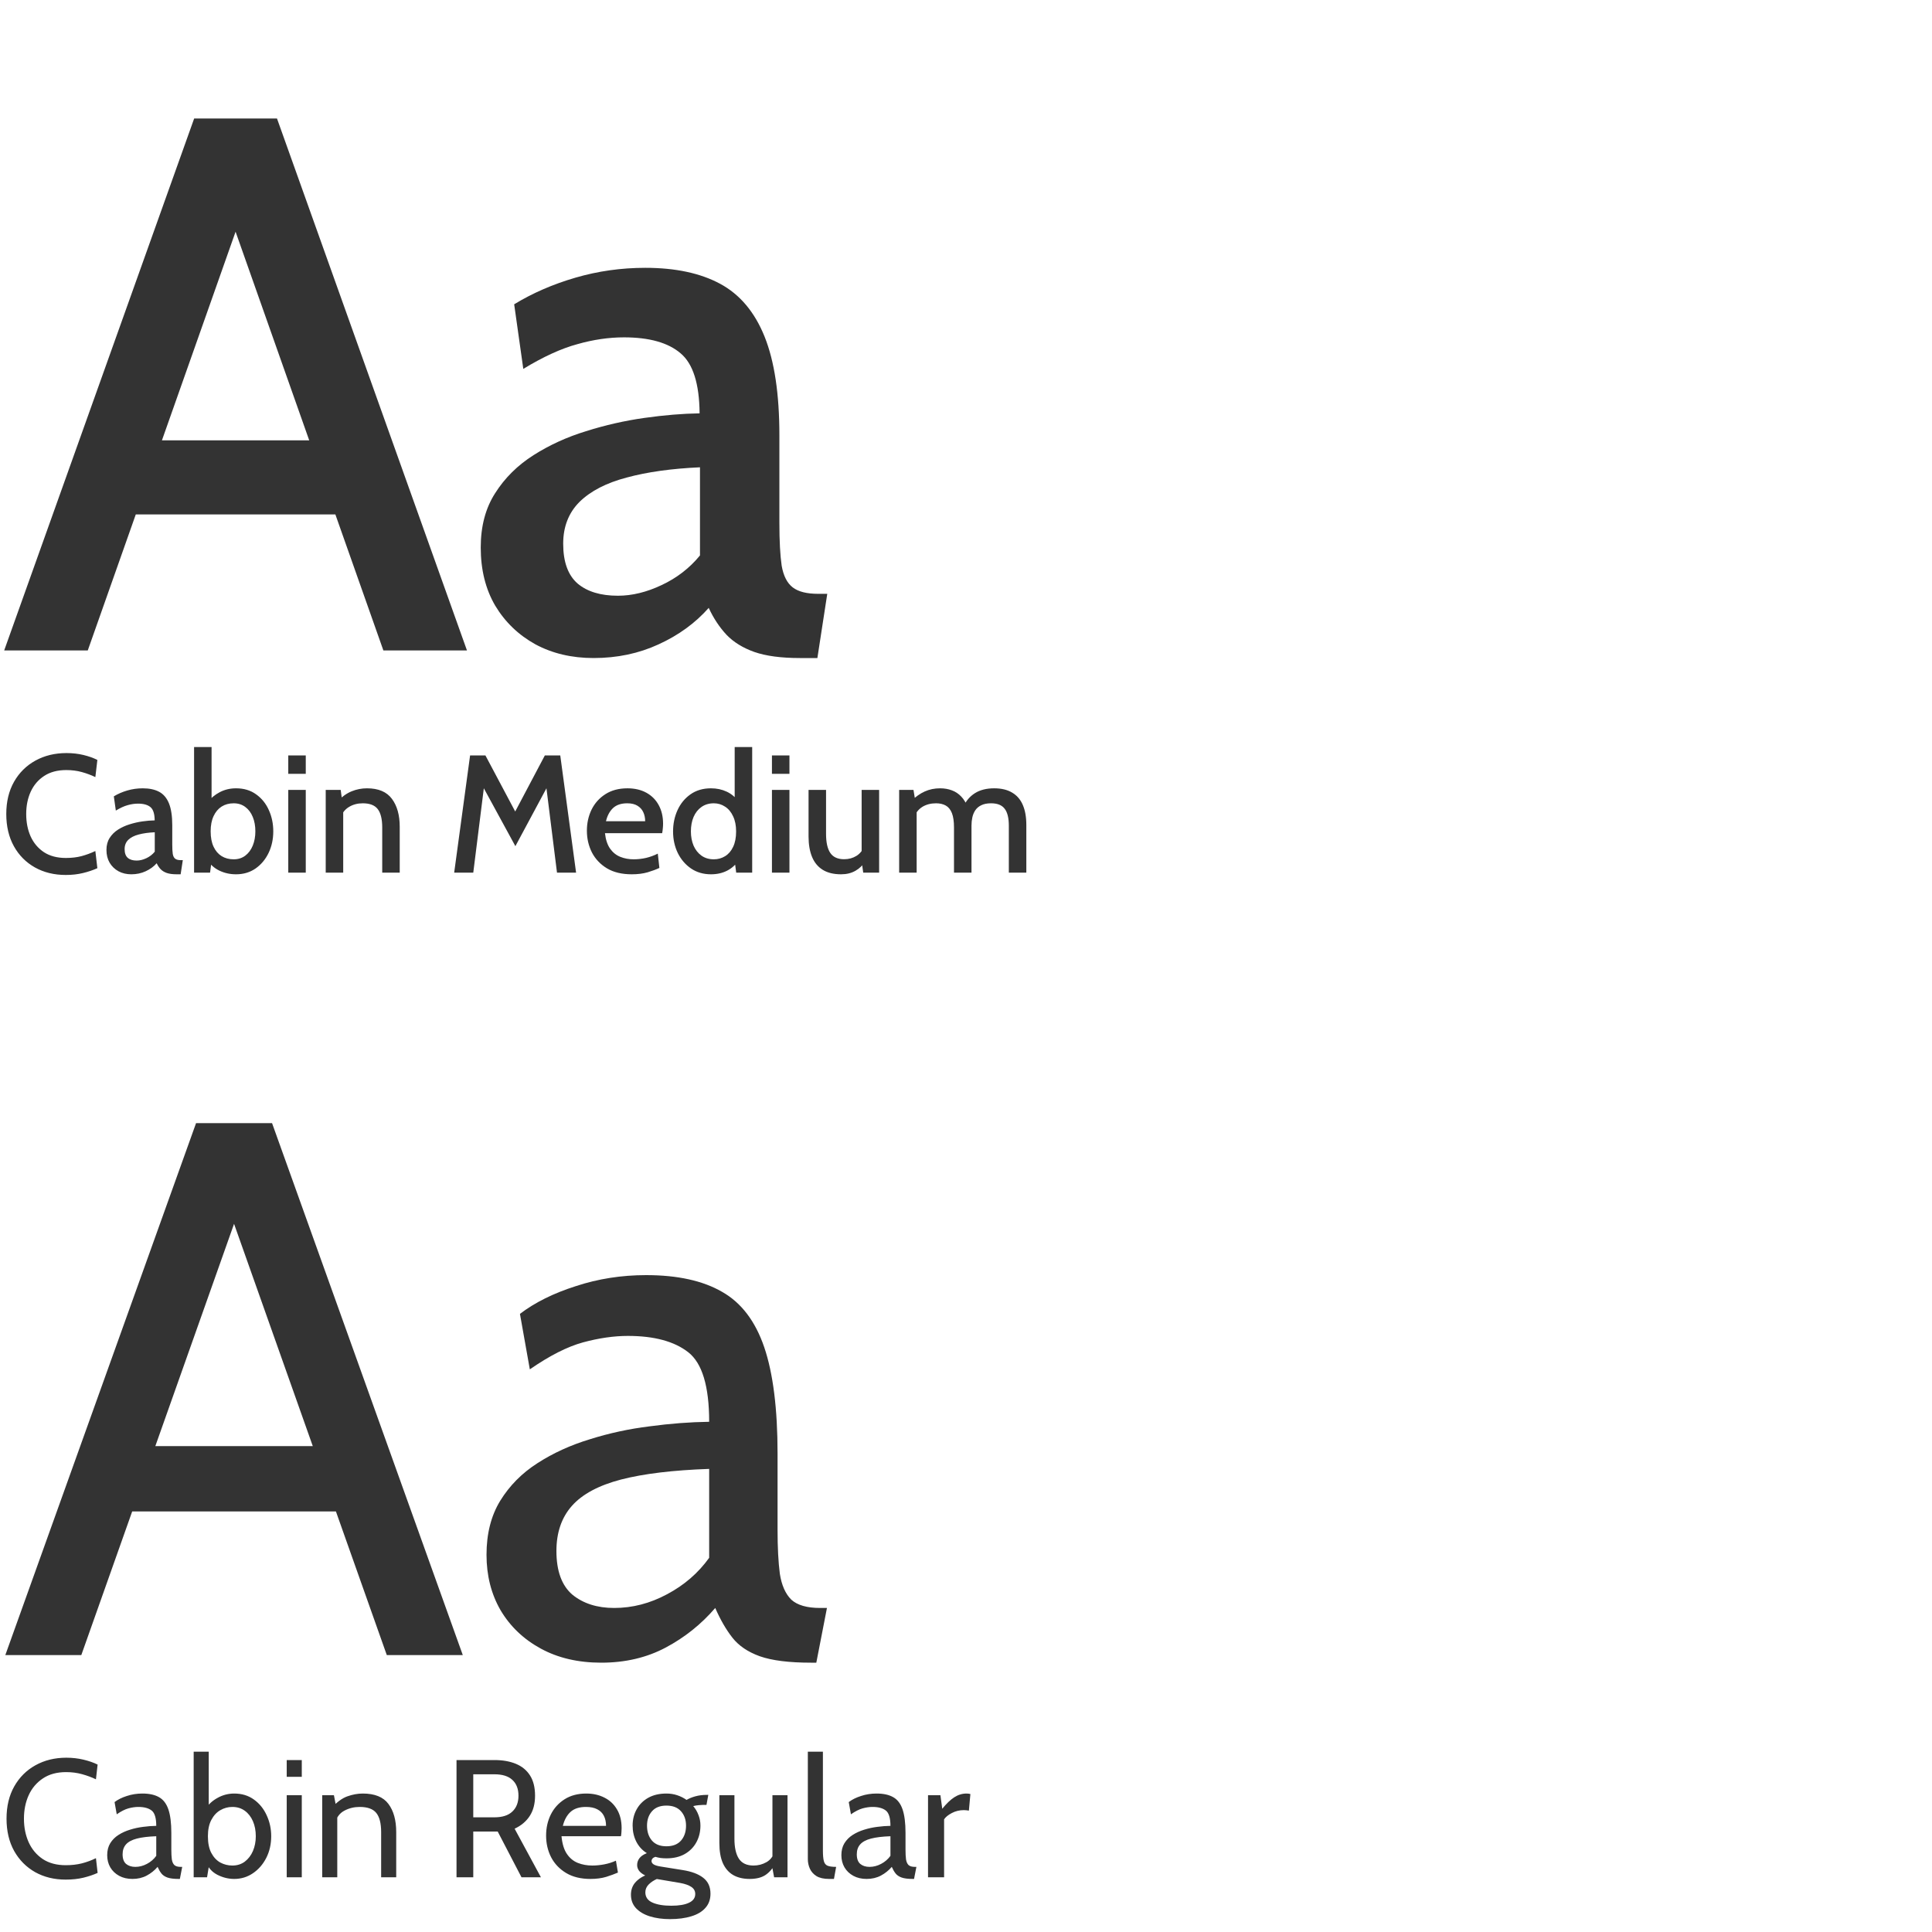
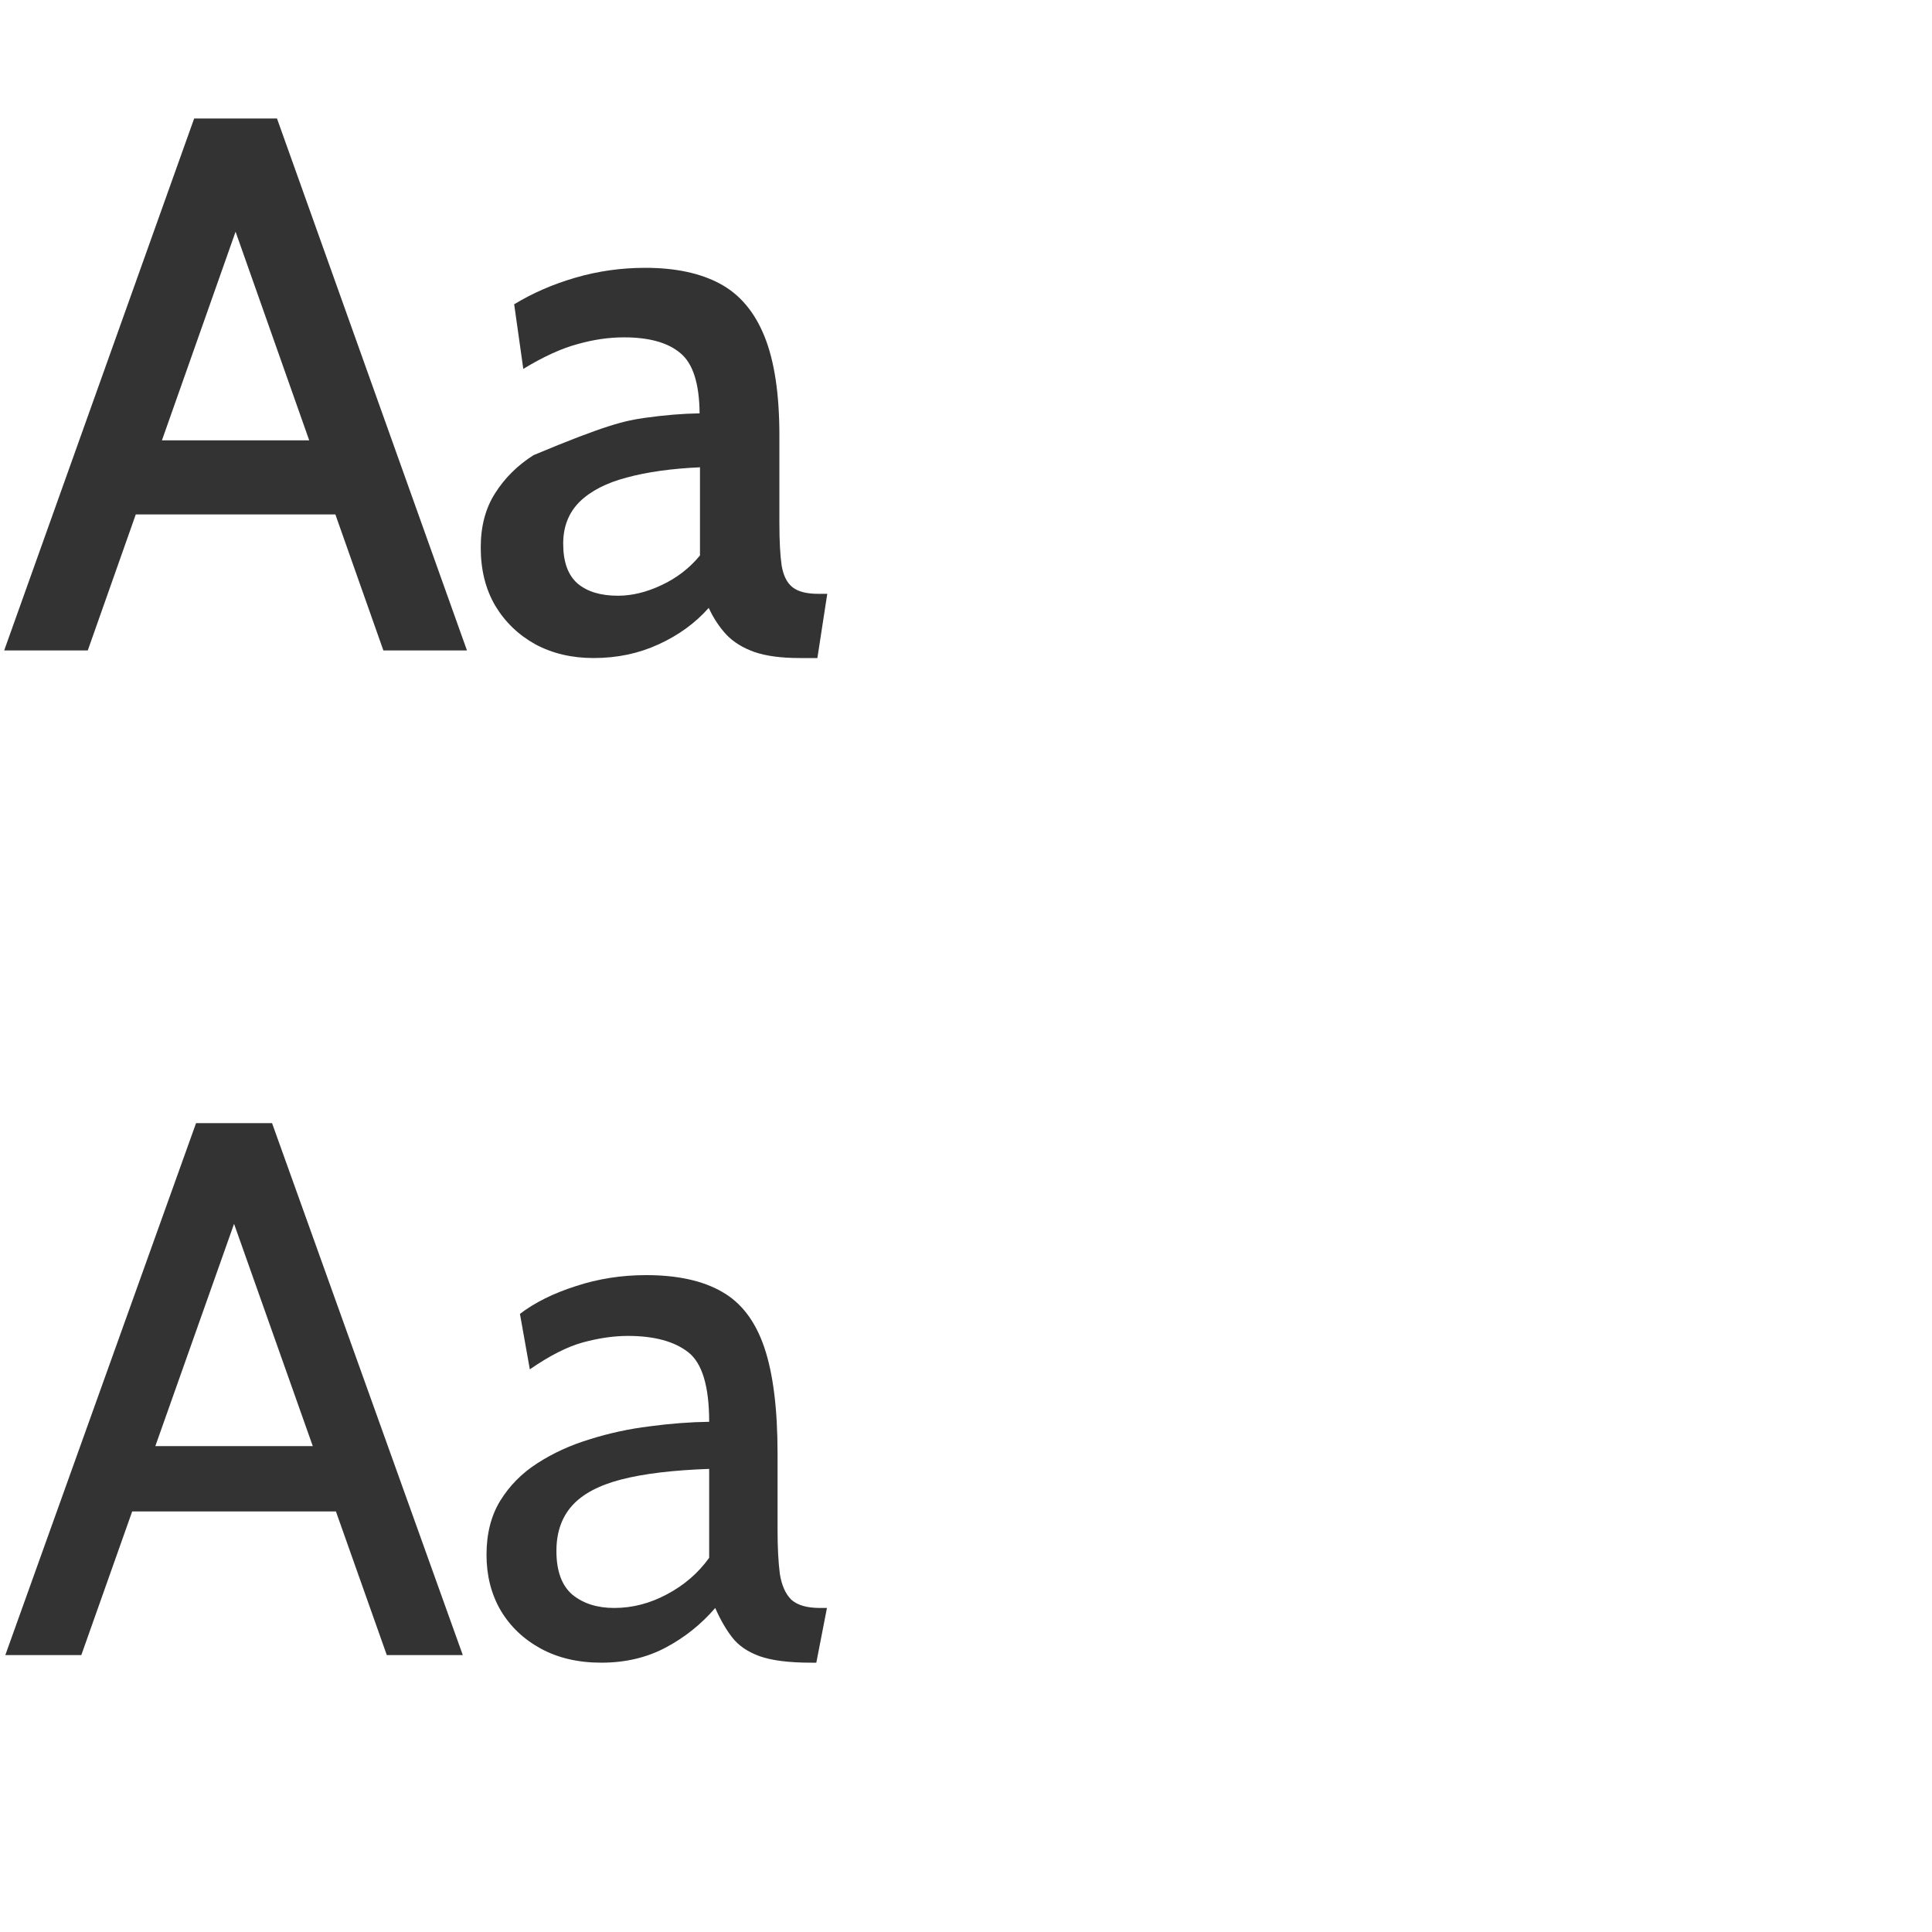
<svg xmlns="http://www.w3.org/2000/svg" width="600" height="600" viewBox="0 0 600 600" fill="none">
-   <path d="M108.206 159.756H38.114V136.746H108.206V159.756ZM69.62 61.934H76.7L27.258 202H1.298L60.298 36.8H86.022L145.022 202H119.062L69.62 61.934ZM184.344 204.36C177.578 204.36 171.56 202.944 166.29 200.112C161.019 197.201 156.85 193.189 153.782 188.076C150.792 182.963 149.298 176.945 149.298 170.022C149.298 163.414 150.792 157.789 153.782 153.148C156.771 148.428 160.744 144.495 165.7 141.348C170.656 138.201 176.084 135.723 181.984 133.914C187.962 132.026 194.02 130.649 200.156 129.784C206.292 128.919 211.995 128.447 217.266 128.368C217.187 119.164 215.22 112.949 211.366 109.724C207.511 106.42 201.65 104.768 193.784 104.768C189.064 104.768 184.226 105.476 179.27 106.892C174.314 108.229 168.728 110.786 162.514 114.562L159.682 94.502C165.346 91.041 171.678 88.287 178.68 86.242C185.681 84.197 192.918 83.174 200.392 83.174C209.753 83.174 217.502 84.826 223.638 88.13C229.774 91.434 234.376 96.901 237.444 104.532C240.512 112.163 242.046 122.389 242.046 135.212V162.352C242.046 168.016 242.282 172.461 242.754 175.686C243.304 178.833 244.445 181.075 246.176 182.412C247.906 183.749 250.542 184.418 254.082 184.418H256.914L253.846 204.36H248.418C242.596 204.36 237.876 203.731 234.258 202.472C230.718 201.213 227.846 199.443 225.644 197.162C223.441 194.802 221.592 192.009 220.098 188.784C215.928 193.504 210.736 197.28 204.522 200.112C198.386 202.944 191.66 204.36 184.344 204.36ZM191.896 185.008C196.301 185.008 200.824 183.907 205.466 181.704C210.186 179.501 214.158 176.433 217.384 172.5V145.124C208.573 145.517 200.982 146.579 194.61 148.31C188.316 149.962 183.439 152.479 179.978 155.862C176.595 159.245 174.904 163.571 174.904 168.842C174.904 174.506 176.398 178.636 179.388 181.232C182.377 183.749 186.546 185.008 191.896 185.008Z" fill="#333333" />
-   <path d="M20.436 271.728C16.831 271.728 13.633 270.948 10.842 269.388C8.069 267.828 5.893 265.635 4.316 262.81C2.739 259.967 1.95 256.631 1.95 252.8C1.95 248.969 2.747 245.641 4.342 242.816C5.954 239.973 8.173 237.772 10.998 236.212C13.823 234.652 17.039 233.872 20.644 233.872C22.516 233.872 24.275 234.071 25.922 234.47C27.569 234.869 29.007 235.38 30.238 236.004L29.614 241.334C28.314 240.71 26.919 240.19 25.428 239.774C23.937 239.358 22.325 239.15 20.592 239.15C17.853 239.15 15.565 239.757 13.728 240.97C11.891 242.166 10.495 243.795 9.542 245.858C8.606 247.903 8.138 250.217 8.138 252.8C8.138 255.383 8.597 257.705 9.516 259.768C10.452 261.813 11.83 263.443 13.65 264.656C15.487 265.852 17.758 266.45 20.462 266.45C22.247 266.45 23.868 266.259 25.324 265.878C26.797 265.479 28.227 264.951 29.614 264.292L30.238 269.622C28.903 270.229 27.413 270.731 25.766 271.13C24.137 271.529 22.36 271.728 20.436 271.728ZM40.783 271.52C39.292 271.52 37.966 271.208 36.805 270.584C35.643 269.943 34.725 269.059 34.049 267.932C33.39 266.805 33.061 265.479 33.061 263.954C33.061 262.498 33.39 261.259 34.049 260.236C34.707 259.196 35.583 258.329 36.675 257.636C37.767 256.943 38.963 256.397 40.263 255.998C41.58 255.582 42.915 255.279 44.267 255.088C45.619 254.897 46.875 254.793 48.037 254.776C48.019 252.748 47.586 251.379 46.737 250.668C45.887 249.94 44.596 249.576 42.863 249.576C41.823 249.576 40.757 249.732 39.665 250.044C38.573 250.339 37.342 250.902 35.973 251.734L35.349 247.314C36.597 246.551 37.992 245.945 39.535 245.494C41.077 245.043 42.672 244.818 44.319 244.818C46.381 244.818 48.089 245.182 49.441 245.91C50.793 246.638 51.807 247.843 52.483 249.524C53.159 251.205 53.497 253.459 53.497 256.284V262.264C53.497 263.512 53.549 264.491 53.653 265.202C53.774 265.895 54.025 266.389 54.407 266.684C54.788 266.979 55.369 267.126 56.149 267.126H56.773L56.097 271.52H54.901C53.618 271.52 52.578 271.381 51.781 271.104C51.001 270.827 50.368 270.437 49.883 269.934C49.397 269.414 48.99 268.799 48.661 268.088C47.742 269.128 46.598 269.96 45.229 270.584C43.877 271.208 42.395 271.52 40.783 271.52ZM42.447 267.256C43.417 267.256 44.414 267.013 45.437 266.528C46.477 266.043 47.352 265.367 48.063 264.5V258.468C46.121 258.555 44.449 258.789 43.045 259.17C41.658 259.534 40.583 260.089 39.821 260.834C39.075 261.579 38.703 262.533 38.703 263.694C38.703 264.942 39.032 265.852 39.691 266.424C40.349 266.979 41.268 267.256 42.447 267.256ZM73.299 271.52C71.427 271.52 69.702 271.139 68.124 270.376C66.547 269.613 65.308 268.513 64.406 267.074L65.888 266.008L65.239 271H60.273V232H65.707V249.992L64.484 249.16C65.472 247.86 66.729 246.811 68.254 246.014C69.78 245.217 71.461 244.818 73.299 244.818C75.743 244.818 77.823 245.442 79.538 246.69C81.272 247.921 82.589 249.55 83.49 251.578C84.409 253.606 84.868 255.807 84.868 258.182C84.868 260.626 84.383 262.862 83.412 264.89C82.442 266.901 81.09 268.513 79.356 269.726C77.623 270.922 75.604 271.52 73.299 271.52ZM72.57 266.866C73.975 266.866 75.179 266.485 76.184 265.722C77.19 264.959 77.961 263.919 78.499 262.602C79.036 261.285 79.305 259.811 79.305 258.182C79.305 256.501 79.036 255.01 78.499 253.71C77.961 252.393 77.19 251.361 76.184 250.616C75.179 249.853 73.975 249.472 72.57 249.472C71.149 249.472 69.901 249.81 68.826 250.486C67.769 251.162 66.937 252.15 66.331 253.45C65.724 254.733 65.421 256.31 65.421 258.182C65.421 260.089 65.724 261.683 66.331 262.966C66.937 264.249 67.769 265.219 68.826 265.878C69.901 266.537 71.149 266.866 72.57 266.866ZM89.524 271V245.312H94.958V271H89.524ZM89.524 240.32V234.6H94.958V240.32H89.524ZM101.153 271V245.312H105.807L106.457 250.174L104.793 248.874C106.197 247.418 107.661 246.378 109.187 245.754C110.712 245.13 112.307 244.818 113.971 244.818C117.524 244.818 120.107 245.91 121.719 248.094C123.331 250.261 124.137 253.147 124.137 256.752V271H118.703V256.986C118.703 254.403 118.243 252.505 117.325 251.292C116.406 250.079 114.855 249.472 112.671 249.472C111.059 249.472 109.637 249.845 108.407 250.59C107.193 251.318 106.309 252.41 105.755 253.866L106.587 250.876V271H101.153ZM141.051 271L145.991 234.6H150.749L160.005 252.02L169.209 234.6H173.993L178.907 271H172.979L169.391 242.296L170.899 242.582L160.057 262.784L149.059 242.608L150.567 242.322L146.979 271H141.051ZM196.2 271.52C193.132 271.52 190.567 270.905 188.504 269.674C186.442 268.426 184.882 266.779 183.824 264.734C182.784 262.671 182.264 260.418 182.264 257.974C182.264 255.599 182.75 253.415 183.72 251.422C184.708 249.429 186.138 247.834 188.01 246.638C189.9 245.425 192.179 244.818 194.848 244.818C197.119 244.818 199.086 245.277 200.75 246.196C202.414 247.115 203.688 248.397 204.572 250.044C205.474 251.691 205.924 253.615 205.924 255.816C205.924 256.267 205.898 256.735 205.846 257.22C205.812 257.705 205.742 258.217 205.638 258.754H187.88C188.106 260.782 188.643 262.394 189.492 263.59C190.342 264.769 191.399 265.609 192.664 266.112C193.93 266.615 195.299 266.866 196.772 266.866C198.09 266.866 199.39 266.719 200.672 266.424C201.955 266.112 203.16 265.67 204.286 265.098L204.78 269.544C203.792 270.012 202.579 270.463 201.14 270.896C199.702 271.312 198.055 271.52 196.2 271.52ZM188.192 255.036H200.36C200.36 254.013 200.17 253.086 199.788 252.254C199.407 251.405 198.8 250.729 197.968 250.226C197.154 249.723 196.096 249.472 194.796 249.472C192.89 249.472 191.408 249.975 190.35 250.98C189.31 251.985 188.591 253.337 188.192 255.036ZM220.805 271.52C218.448 271.52 216.385 270.922 214.617 269.726C212.849 268.513 211.471 266.901 210.483 264.89C209.513 262.879 209.027 260.652 209.027 258.208C209.027 255.833 209.487 253.632 210.405 251.604C211.341 249.559 212.685 247.921 214.435 246.69C216.203 245.442 218.327 244.818 220.805 244.818C222.591 244.818 224.22 245.165 225.693 245.858C227.167 246.551 228.406 247.6 229.411 249.004L228.163 249.966V232H233.597V271H228.631L227.981 266.008L229.463 267.074C228.527 268.513 227.323 269.613 225.849 270.376C224.376 271.139 222.695 271.52 220.805 271.52ZM221.689 266.866C222.972 266.866 224.133 266.545 225.173 265.904C226.231 265.263 227.063 264.301 227.669 263.018C228.293 261.735 228.605 260.132 228.605 258.208C228.605 256.371 228.293 254.802 227.669 253.502C227.063 252.185 226.231 251.188 225.173 250.512C224.133 249.819 222.972 249.472 221.689 249.472C220.199 249.472 218.916 249.853 217.841 250.616C216.784 251.361 215.969 252.393 215.397 253.71C214.843 255.01 214.565 256.509 214.565 258.208C214.565 259.837 214.843 261.311 215.397 262.628C215.969 263.928 216.784 264.959 217.841 265.722C218.916 266.485 220.199 266.866 221.689 266.866ZM239.735 271V245.312H245.169V271H239.735ZM239.735 240.32V234.6H245.169V240.32H239.735ZM261.218 271.52C258.912 271.52 257.014 271.061 255.524 270.142C254.033 269.223 252.924 267.889 252.196 266.138C251.468 264.387 251.104 262.264 251.104 259.768V245.312H256.538V259.014C256.538 261.597 256.971 263.547 257.838 264.864C258.722 266.181 260.16 266.84 262.154 266.84C263.592 266.84 264.866 266.493 265.976 265.8C267.102 265.107 267.934 264.049 268.472 262.628L267.588 265.488V245.312H273.022V271H268.082L267.406 266.216L268.706 267.464C267.96 268.712 266.946 269.7 265.664 270.428C264.398 271.156 262.916 271.52 261.218 271.52ZM279.242 271V245.312H283.688L284.416 249.732L282.986 248.77C284.321 247.453 285.716 246.465 287.172 245.806C288.628 245.147 290.223 244.818 291.956 244.818C293.274 244.818 294.487 245.026 295.596 245.442C296.706 245.841 297.685 246.491 298.534 247.392C299.401 248.293 300.094 249.489 300.614 250.98L299.21 250.486C300.008 248.718 301.195 247.331 302.772 246.326C304.367 245.321 306.36 244.818 308.752 244.818C310.988 244.818 312.843 245.26 314.316 246.144C315.807 247.011 316.916 248.293 317.644 249.992C318.372 251.673 318.736 253.745 318.736 256.206V271H313.302V256.44C313.302 254.031 312.869 252.271 312.002 251.162C311.153 250.035 309.749 249.472 307.79 249.472C306.56 249.472 305.546 249.671 304.748 250.07C303.951 250.451 303.327 250.98 302.876 251.656C302.443 252.315 302.14 253.051 301.966 253.866C301.793 254.681 301.706 255.513 301.706 256.362V271H296.272V256.986C296.272 255.097 296.056 253.606 295.622 252.514C295.189 251.422 294.556 250.642 293.724 250.174C292.892 249.706 291.887 249.472 290.708 249.472C289.079 249.472 287.666 249.836 286.47 250.564C285.292 251.292 284.416 252.384 283.844 253.84L284.676 250.902V271H279.242Z" fill="#333333" />
+   <path d="M108.206 159.756H38.114V136.746H108.206V159.756ZM69.62 61.934H76.7L27.258 202H1.298L60.298 36.8H86.022L145.022 202H119.062L69.62 61.934ZM184.344 204.36C177.578 204.36 171.56 202.944 166.29 200.112C161.019 197.201 156.85 193.189 153.782 188.076C150.792 182.963 149.298 176.945 149.298 170.022C149.298 163.414 150.792 157.789 153.782 153.148C156.771 148.428 160.744 144.495 165.7 141.348C187.962 132.026 194.02 130.649 200.156 129.784C206.292 128.919 211.995 128.447 217.266 128.368C217.187 119.164 215.22 112.949 211.366 109.724C207.511 106.42 201.65 104.768 193.784 104.768C189.064 104.768 184.226 105.476 179.27 106.892C174.314 108.229 168.728 110.786 162.514 114.562L159.682 94.502C165.346 91.041 171.678 88.287 178.68 86.242C185.681 84.197 192.918 83.174 200.392 83.174C209.753 83.174 217.502 84.826 223.638 88.13C229.774 91.434 234.376 96.901 237.444 104.532C240.512 112.163 242.046 122.389 242.046 135.212V162.352C242.046 168.016 242.282 172.461 242.754 175.686C243.304 178.833 244.445 181.075 246.176 182.412C247.906 183.749 250.542 184.418 254.082 184.418H256.914L253.846 204.36H248.418C242.596 204.36 237.876 203.731 234.258 202.472C230.718 201.213 227.846 199.443 225.644 197.162C223.441 194.802 221.592 192.009 220.098 188.784C215.928 193.504 210.736 197.28 204.522 200.112C198.386 202.944 191.66 204.36 184.344 204.36ZM191.896 185.008C196.301 185.008 200.824 183.907 205.466 181.704C210.186 179.501 214.158 176.433 217.384 172.5V145.124C208.573 145.517 200.982 146.579 194.61 148.31C188.316 149.962 183.439 152.479 179.978 155.862C176.595 159.245 174.904 163.571 174.904 168.842C174.904 174.506 176.398 178.636 179.388 181.232C182.377 183.749 186.546 185.008 191.896 185.008Z" fill="#333333" />
  <path d="M108.088 469.396H37.288V449.1H108.088V469.396ZM69.384 370.748H75.992L25.252 514H1.652L60.888 348.8H84.488L143.724 514H120.124L69.384 370.748ZM186.726 516.36C179.567 516.36 173.313 514.905 167.964 511.994C162.614 509.083 158.445 505.111 155.456 500.076C152.545 495.041 151.09 489.299 151.09 482.848C151.09 476.319 152.506 470.733 155.338 466.092C158.248 461.372 162.103 457.478 166.902 454.41C171.779 451.263 177.207 448.785 183.186 446.976C189.164 445.088 195.34 443.751 201.712 442.964C208.162 442.099 214.338 441.627 220.238 441.548C220.238 430.535 218.074 423.337 213.748 419.954C209.421 416.571 203.167 414.88 194.986 414.88C190.659 414.88 186.018 415.549 181.062 416.886C176.184 418.223 170.678 421.016 164.542 425.264L161.474 408.036C166.115 404.496 171.897 401.625 178.82 399.422C185.742 397.141 193.019 396 200.65 396C210.404 396 218.271 397.731 224.25 401.192C230.228 404.575 234.594 410.317 237.348 418.42C240.101 426.523 241.478 437.536 241.478 451.46V475.06C241.478 480.567 241.714 485.129 242.186 488.748C242.736 492.288 243.916 494.963 245.726 496.772C247.614 498.503 250.603 499.368 254.694 499.368H256.818L253.514 516.36H251.862C245.018 516.36 239.708 515.691 235.932 514.354C232.234 513.017 229.402 511.089 227.436 508.572C225.469 506.055 223.699 502.987 222.126 499.368C217.799 504.403 212.686 508.493 206.786 511.64C200.886 514.787 194.199 516.36 186.726 516.36ZM190.738 499.368C196.402 499.368 201.869 497.952 207.14 495.12C212.489 492.288 216.855 488.512 220.238 483.792V456.18C208.988 456.573 199.863 457.675 192.862 459.484C185.939 461.293 180.865 464.007 177.64 467.626C174.414 471.245 172.802 475.925 172.802 481.668C172.802 487.883 174.454 492.406 177.758 495.238C181.14 497.991 185.467 499.368 190.738 499.368Z" fill="#333333" />
-   <path d="M20.384 583.728C16.848 583.728 13.693 582.957 10.92 581.414C8.164 579.854 5.989 577.661 4.394 574.836C2.817 571.993 2.028 568.648 2.028 564.8C2.028 560.952 2.825 557.615 4.42 554.79C6.032 551.947 8.233 549.755 11.024 548.212C13.832 546.652 17.021 545.872 20.592 545.872C22.447 545.872 24.215 546.071 25.896 546.47C27.577 546.869 29.051 547.38 30.316 548.004L29.796 552.58C28.496 551.956 27.066 551.427 25.506 550.994C23.946 550.561 22.291 550.344 20.54 550.344C17.68 550.344 15.279 550.994 13.338 552.294C11.397 553.577 9.923 555.31 8.918 557.494C7.93 559.678 7.436 562.113 7.436 564.8C7.436 567.487 7.921 569.922 8.892 572.106C9.88 574.29 11.336 576.032 13.26 577.332C15.201 578.615 17.593 579.256 20.436 579.256C22.239 579.256 23.903 579.065 25.428 578.684C26.971 578.285 28.427 577.748 29.796 577.072L30.316 581.648C29.016 582.237 27.551 582.731 25.922 583.13C24.293 583.529 22.447 583.728 20.384 583.728ZM41.143 583.52C39.566 583.52 38.188 583.199 37.009 582.558C35.83 581.917 34.912 581.041 34.253 579.932C33.612 578.823 33.291 577.557 33.291 576.136C33.291 574.697 33.603 573.467 34.227 572.444C34.868 571.404 35.718 570.546 36.775 569.87C37.85 569.177 39.046 568.631 40.363 568.232C41.68 567.816 43.041 567.521 44.445 567.348C45.866 567.157 47.227 567.053 48.527 567.036C48.527 564.609 48.05 563.023 47.097 562.278C46.144 561.533 44.766 561.16 42.963 561.16C42.01 561.16 40.987 561.307 39.895 561.602C38.82 561.897 37.607 562.512 36.255 563.448L35.579 559.652C36.602 558.872 37.876 558.239 39.401 557.754C40.926 557.251 42.53 557 44.211 557C46.36 557 48.094 557.381 49.411 558.144C50.728 558.889 51.69 560.155 52.297 561.94C52.904 563.725 53.207 566.152 53.207 569.22V574.42C53.207 575.633 53.259 576.639 53.363 577.436C53.484 578.216 53.744 578.805 54.143 579.204C54.559 579.585 55.218 579.776 56.119 579.776H56.587L55.859 583.52H55.495C53.987 583.52 52.817 583.373 51.985 583.078C51.17 582.783 50.546 582.359 50.113 581.804C49.68 581.249 49.29 580.573 48.943 579.776C47.99 580.885 46.863 581.787 45.563 582.48C44.263 583.173 42.79 583.52 41.143 583.52ZM42.027 579.776C43.275 579.776 44.48 579.464 45.641 578.84C46.82 578.216 47.782 577.384 48.527 576.344V570.26C46.048 570.347 44.038 570.589 42.495 570.988C40.97 571.387 39.852 571.985 39.141 572.782C38.43 573.579 38.075 574.611 38.075 575.876C38.075 577.245 38.439 578.242 39.167 578.866C39.912 579.473 40.866 579.776 42.027 579.776ZM72.731 583.52C70.946 583.52 69.213 583.095 67.531 582.246C65.867 581.379 64.706 580.105 64.047 578.424L65.191 577.592L64.307 583H60.147V544H64.827V562.512L63.839 561.784C64.706 560.38 65.945 559.236 67.557 558.352C69.169 557.451 70.894 557 72.731 557C75.106 557 77.151 557.624 78.867 558.872C80.583 560.103 81.901 561.732 82.819 563.76C83.755 565.771 84.223 567.937 84.223 570.26C84.223 572.739 83.712 574.983 82.689 576.994C81.667 578.987 80.289 580.573 78.555 581.752C76.822 582.931 74.881 583.52 72.731 583.52ZM72.159 579.36C73.65 579.36 74.941 578.953 76.033 578.138C77.125 577.306 77.966 576.205 78.555 574.836C79.145 573.449 79.439 571.924 79.439 570.26C79.439 568.527 79.145 566.975 78.555 565.606C77.966 564.237 77.125 563.153 76.033 562.356C74.941 561.559 73.65 561.16 72.159 561.16C70.825 561.16 69.577 561.498 68.415 562.174C67.271 562.833 66.344 563.838 65.633 565.19C64.923 566.525 64.567 568.215 64.567 570.26C64.567 572.392 64.923 574.125 65.633 575.46C66.344 576.795 67.271 577.783 68.415 578.424C69.577 579.048 70.825 579.36 72.159 579.36ZM89.043 583V557.52H93.723V583H89.043ZM89.043 551.8V546.6H93.723V551.8H89.043ZM100.063 583V557.52H103.703L104.639 562.408L102.819 561.628C104.535 559.721 106.207 558.473 107.837 557.884C109.483 557.295 111.087 557 112.647 557C116.373 557 119.034 558.075 120.629 560.224C122.241 562.373 123.047 565.285 123.047 568.96V583H118.367V568.96C118.367 566.256 117.864 564.28 116.859 563.032C115.853 561.784 114.137 561.16 111.711 561.16C109.995 561.16 108.417 561.541 106.979 562.304C105.557 563.049 104.621 564.245 104.171 565.892L104.743 563.032V583H100.063ZM141.777 583V546.6H153.581C156.112 546.6 158.322 546.99 160.211 547.77C162.101 548.55 163.565 549.755 164.605 551.384C165.645 553.013 166.165 555.111 166.165 557.676C166.165 560.172 165.619 562.261 164.527 563.942C163.453 565.623 161.884 566.949 159.821 567.92L167.985 583H161.953L154.569 568.804C154.517 568.804 154.474 568.804 154.439 568.804C154.405 568.804 154.361 568.804 154.309 568.804H146.977V583H141.777ZM146.977 564.384H153.529C156.008 564.384 157.871 563.786 159.119 562.59C160.385 561.394 161.017 559.756 161.017 557.676C161.017 555.561 160.385 553.923 159.119 552.762C157.871 551.601 156.008 551.02 153.529 551.02H146.977V564.384ZM183.376 583.52C180.378 583.52 177.856 582.905 175.81 581.674C173.765 580.443 172.214 578.814 171.156 576.786C170.116 574.741 169.596 572.496 169.596 570.052C169.596 567.677 170.082 565.502 171.052 563.526C172.04 561.55 173.462 559.973 175.316 558.794C177.188 557.598 179.442 557 182.076 557C184.191 557 186.072 557.425 187.718 558.274C189.382 559.106 190.682 560.328 191.618 561.94C192.572 563.535 193.048 565.476 193.048 567.764C193.048 568.128 193.031 568.527 192.996 568.96C192.979 569.376 192.927 569.809 192.84 570.26H174.38C174.606 572.617 175.169 574.455 176.07 575.772C176.972 577.089 178.107 578.017 179.476 578.554C180.846 579.091 182.336 579.36 183.948 579.36C185.127 579.36 186.358 579.239 187.64 578.996C188.923 578.753 190.136 578.372 191.28 577.852L191.904 581.544C190.916 581.977 189.712 582.419 188.29 582.87C186.869 583.303 185.231 583.52 183.376 583.52ZM174.796 567.036H188.212C188.212 565.84 187.987 564.8 187.536 563.916C187.086 563.032 186.401 562.356 185.482 561.888C184.564 561.403 183.394 561.16 181.972 561.16C179.892 561.16 178.289 561.68 177.162 562.72C176.053 563.743 175.264 565.181 174.796 567.036ZM208.062 596C205.739 596 203.659 595.714 201.822 595.142C200.002 594.57 198.563 593.721 197.506 592.594C196.466 591.467 195.946 590.072 195.946 588.408C195.946 587.021 196.336 585.825 197.116 584.82C197.913 583.832 198.996 583.035 200.366 582.428C199.551 582.029 198.927 581.561 198.494 581.024C198.078 580.469 197.87 579.863 197.87 579.204C197.87 578.424 198.104 577.722 198.572 577.098C199.057 576.457 199.828 575.928 200.886 575.512C199.464 574.628 198.372 573.441 197.61 571.95C196.847 570.442 196.466 568.769 196.466 566.932C196.466 565.077 196.882 563.405 197.714 561.914C198.546 560.406 199.742 559.21 201.302 558.326C202.879 557.442 204.768 557 206.97 557C208.148 557 209.258 557.173 210.298 557.52C211.355 557.867 212.326 558.352 213.21 558.976C213.99 558.525 214.908 558.153 215.966 557.858C217.04 557.563 218.236 557.416 219.554 557.416C219.64 557.416 219.71 557.416 219.762 557.416C219.831 557.416 219.9 557.416 219.97 557.416L219.398 560.536C219.19 560.536 218.99 560.536 218.8 560.536C218.609 560.536 218.41 560.536 218.202 560.536C218.028 560.536 217.63 560.562 217.006 560.614C216.382 560.666 215.81 560.761 215.29 560.9C216 561.732 216.546 562.668 216.928 563.708C217.326 564.731 217.526 565.805 217.526 566.932C217.526 568.873 217.101 570.615 216.252 572.158C215.42 573.683 214.215 574.897 212.638 575.798C211.06 576.682 209.171 577.124 206.97 577.124C206.346 577.124 205.748 577.089 205.176 577.02C204.604 576.933 204.058 576.812 203.538 576.656C202.74 576.916 202.342 577.367 202.342 578.008C202.342 578.389 202.567 578.727 203.018 579.022C203.468 579.299 204.196 579.516 205.202 579.672L212.014 580.764C214.77 581.197 216.893 581.995 218.384 583.156C219.892 584.317 220.646 585.964 220.646 588.096C220.646 589.864 220.126 591.329 219.086 592.49C218.063 593.669 216.607 594.544 214.718 595.116C212.828 595.705 210.61 596 208.062 596ZM208.478 591.84C210.87 591.84 212.707 591.528 213.99 590.904C215.272 590.297 215.914 589.396 215.914 588.2C215.914 587.264 215.506 586.527 214.692 585.99C213.894 585.453 212.742 585.045 211.234 584.768L203.98 583.546C203.026 583.962 202.194 584.517 201.484 585.21C200.773 585.921 200.418 586.744 200.418 587.68C200.418 589.136 201.146 590.193 202.602 590.852C204.075 591.511 206.034 591.84 208.478 591.84ZM206.97 573.38C208.946 573.38 210.454 572.791 211.494 571.612C212.534 570.416 213.054 568.873 213.054 566.984C213.054 565.164 212.534 563.673 211.494 562.512C210.454 561.333 208.946 560.744 206.97 560.744C204.994 560.744 203.494 561.333 202.472 562.512C201.449 563.673 200.938 565.164 200.938 566.984C200.938 568.873 201.449 570.416 202.472 571.612C203.494 572.791 204.994 573.38 206.97 573.38ZM232.816 583.52C230.823 583.52 229.124 583.121 227.72 582.324C226.316 581.509 225.242 580.279 224.496 578.632C223.768 576.985 223.404 574.888 223.404 572.34V557.52H228.084V571.04C228.084 573.744 228.544 575.807 229.462 577.228C230.398 578.649 231.915 579.36 234.012 579.36C235.451 579.36 236.786 579.013 238.016 578.32C239.247 577.627 240.096 576.517 240.564 574.992L239.888 577.54V557.52H244.568V583H240.408L239.472 578.008L240.72 578.84C239.871 580.417 238.831 581.596 237.6 582.376C236.387 583.139 234.792 583.52 232.816 583.52ZM257.486 583.52C255.839 583.52 254.53 583.225 253.56 582.636C252.606 582.029 251.922 581.258 251.506 580.322C251.09 579.386 250.882 578.407 250.882 577.384V544H255.562V574.68C255.562 576.136 255.657 577.228 255.848 577.956C256.038 578.684 256.42 579.169 256.992 579.412C257.581 579.655 258.474 579.776 259.67 579.776L258.994 583.52H257.486ZM269.151 583.52C267.573 583.52 266.195 583.199 265.017 582.558C263.838 581.917 262.919 581.041 262.261 579.932C261.619 578.823 261.299 577.557 261.299 576.136C261.299 574.697 261.611 573.467 262.235 572.444C262.876 571.404 263.725 570.546 264.783 569.87C265.857 569.177 267.053 568.631 268.371 568.232C269.688 567.816 271.049 567.521 272.453 567.348C273.874 567.157 275.235 567.053 276.535 567.036C276.535 564.609 276.058 563.023 275.105 562.278C274.151 561.533 272.773 561.16 270.971 561.16C270.017 561.16 268.995 561.307 267.903 561.602C266.828 561.897 265.615 562.512 264.263 563.448L263.587 559.652C264.609 558.872 265.883 558.239 267.409 557.754C268.934 557.251 270.537 557 272.219 557C274.368 557 276.101 557.381 277.419 558.144C278.736 558.889 279.698 560.155 280.305 561.94C280.911 563.725 281.215 566.152 281.215 569.22V574.42C281.215 575.633 281.267 576.639 281.371 577.436C281.492 578.216 281.752 578.805 282.151 579.204C282.567 579.585 283.225 579.776 284.127 579.776H284.595L283.867 583.52H283.503C281.995 583.52 280.825 583.373 279.993 583.078C279.178 582.783 278.554 582.359 278.121 581.804C277.687 581.249 277.297 580.573 276.951 579.776C275.997 580.885 274.871 581.787 273.571 582.48C272.271 583.173 270.797 583.52 269.151 583.52ZM270.035 579.776C271.283 579.776 272.487 579.464 273.649 578.84C274.827 578.216 275.789 577.384 276.535 576.344V570.26C274.056 570.347 272.045 570.589 270.503 570.988C268.977 571.387 267.859 571.985 267.149 572.782C266.438 573.579 266.083 574.611 266.083 575.876C266.083 577.245 266.447 578.242 267.175 578.866C267.92 579.473 268.873 579.776 270.035 579.776ZM288.207 583V557.52H292.055L292.627 561.732C293.927 560.12 295.166 558.933 296.345 558.17C297.541 557.39 298.815 557 300.167 557C300.6 557 300.999 557.052 301.363 557.156L300.895 562.304C300.67 562.252 300.427 562.217 300.167 562.2C299.924 562.165 299.647 562.148 299.335 562.148C297.983 562.148 296.735 562.451 295.591 563.058C294.464 563.647 293.667 564.297 293.199 565.008V583H288.207Z" fill="#333333" />
</svg>